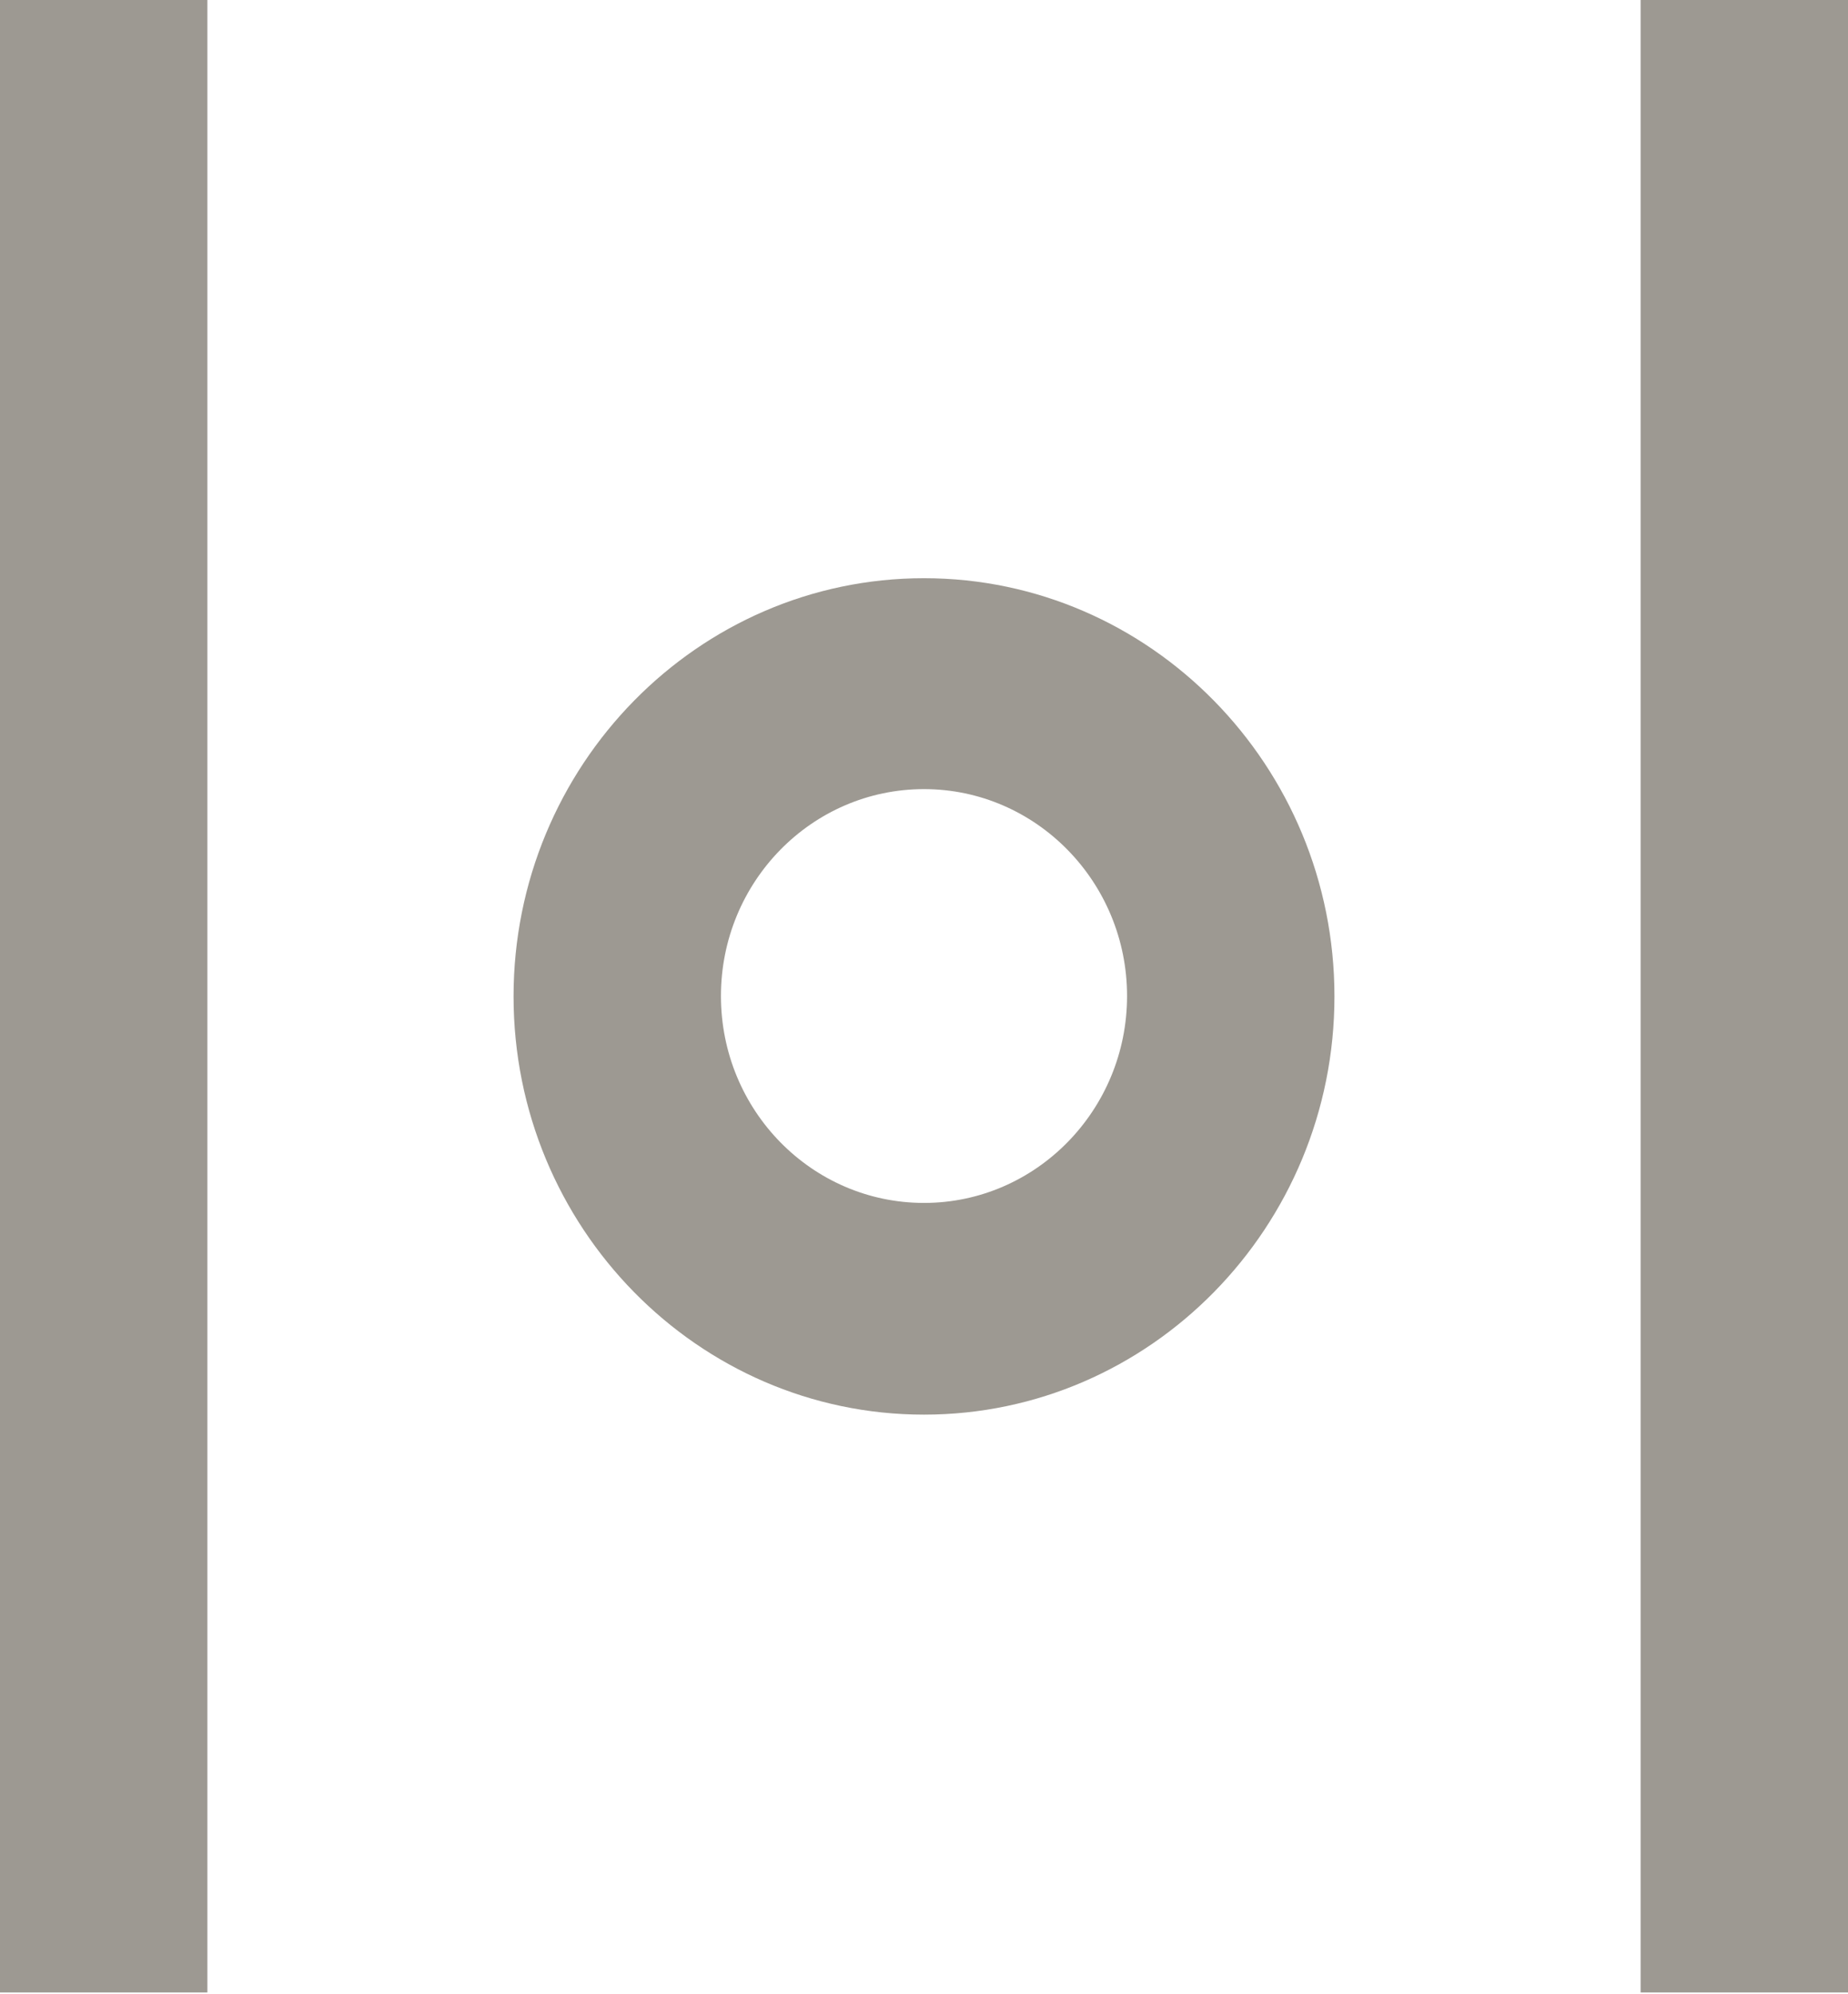
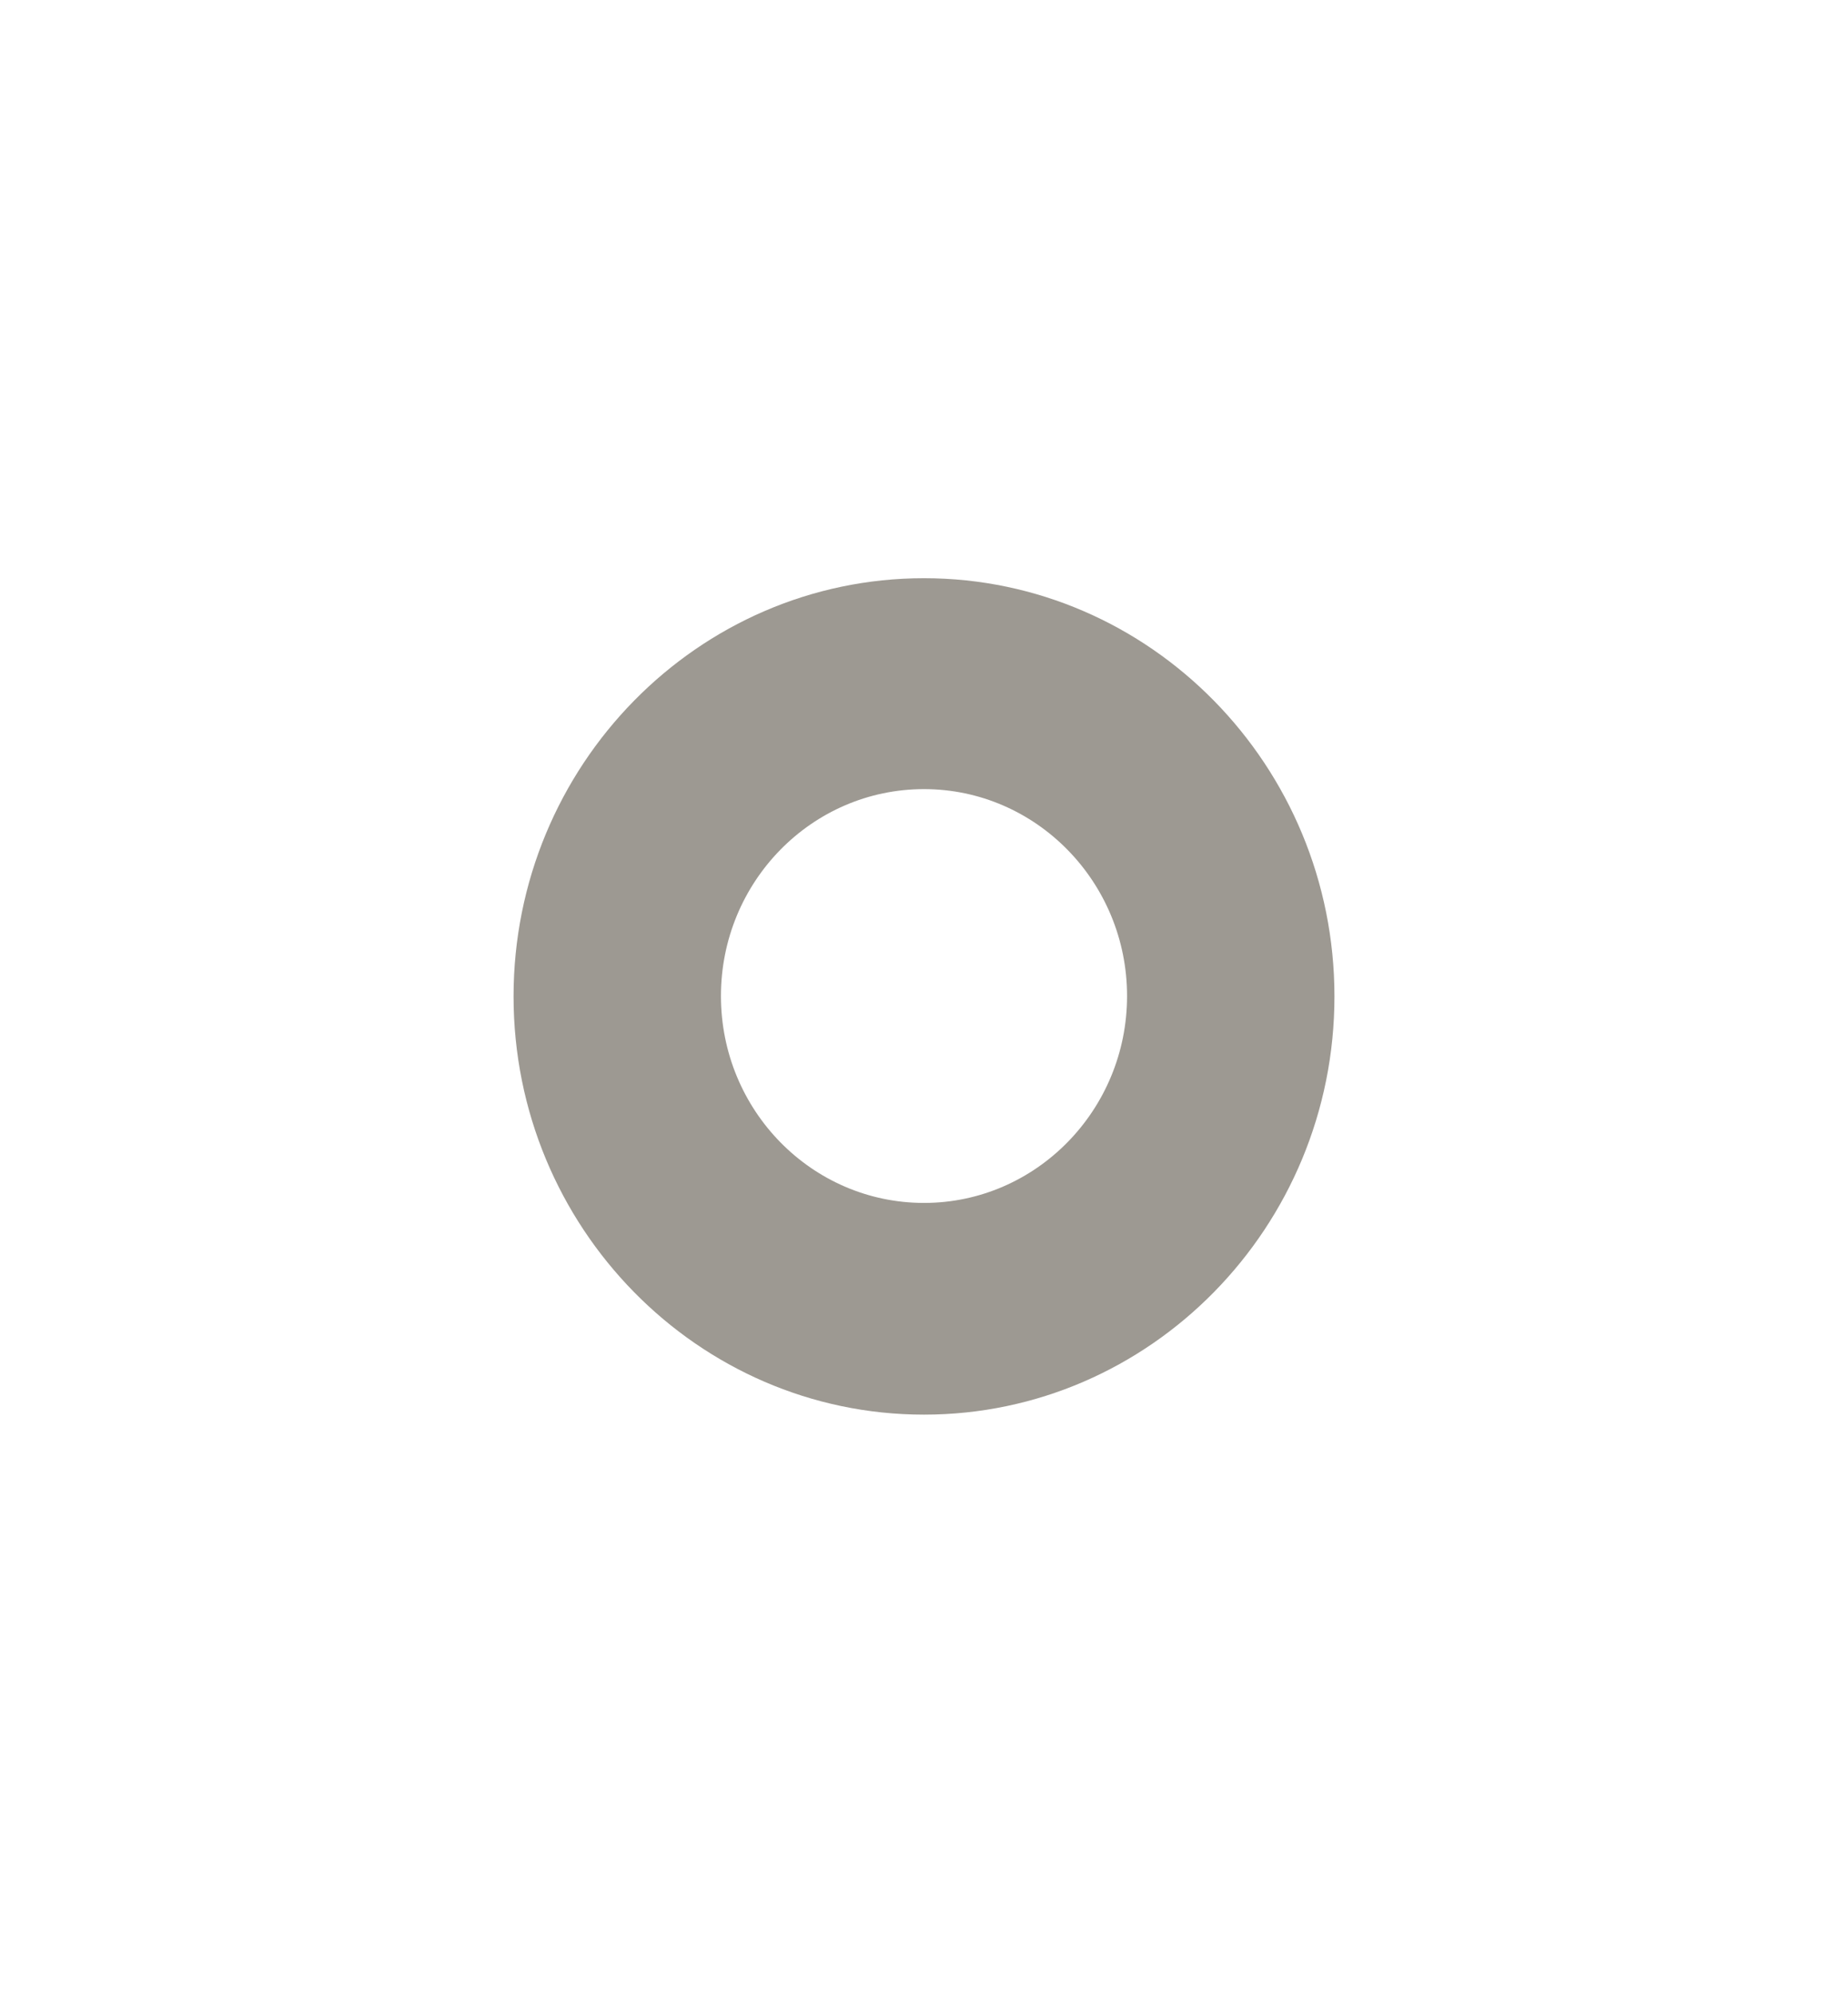
<svg xmlns="http://www.w3.org/2000/svg" width="393" height="424" viewBox="0 0 393 424" fill="none">
  <path d="M196.501 300.783C148.38 300.783 109.214 260.883 109.214 211.861C109.214 162.839 148.38 122.939 196.501 122.939C244.622 122.939 283.788 162.839 283.788 211.861C283.788 260.883 244.622 300.783 196.501 300.783ZM196.501 167.784C172.65 167.784 153.318 187.478 153.318 211.776C153.318 236.074 172.65 255.768 196.501 255.768C220.352 255.768 239.684 235.989 239.684 211.776C239.684 187.563 220.352 167.784 196.501 167.784Z" fill="#9D9992" />
-   <path d="M393 0H348.896V423.637H393V0Z" fill="#9D9992" />
-   <path d="M44.104 0H0V423.637H44.104V0Z" fill="#9D9992" />
+   <path d="M44.104 0H0H44.104V0Z" fill="#9D9992" />
</svg>